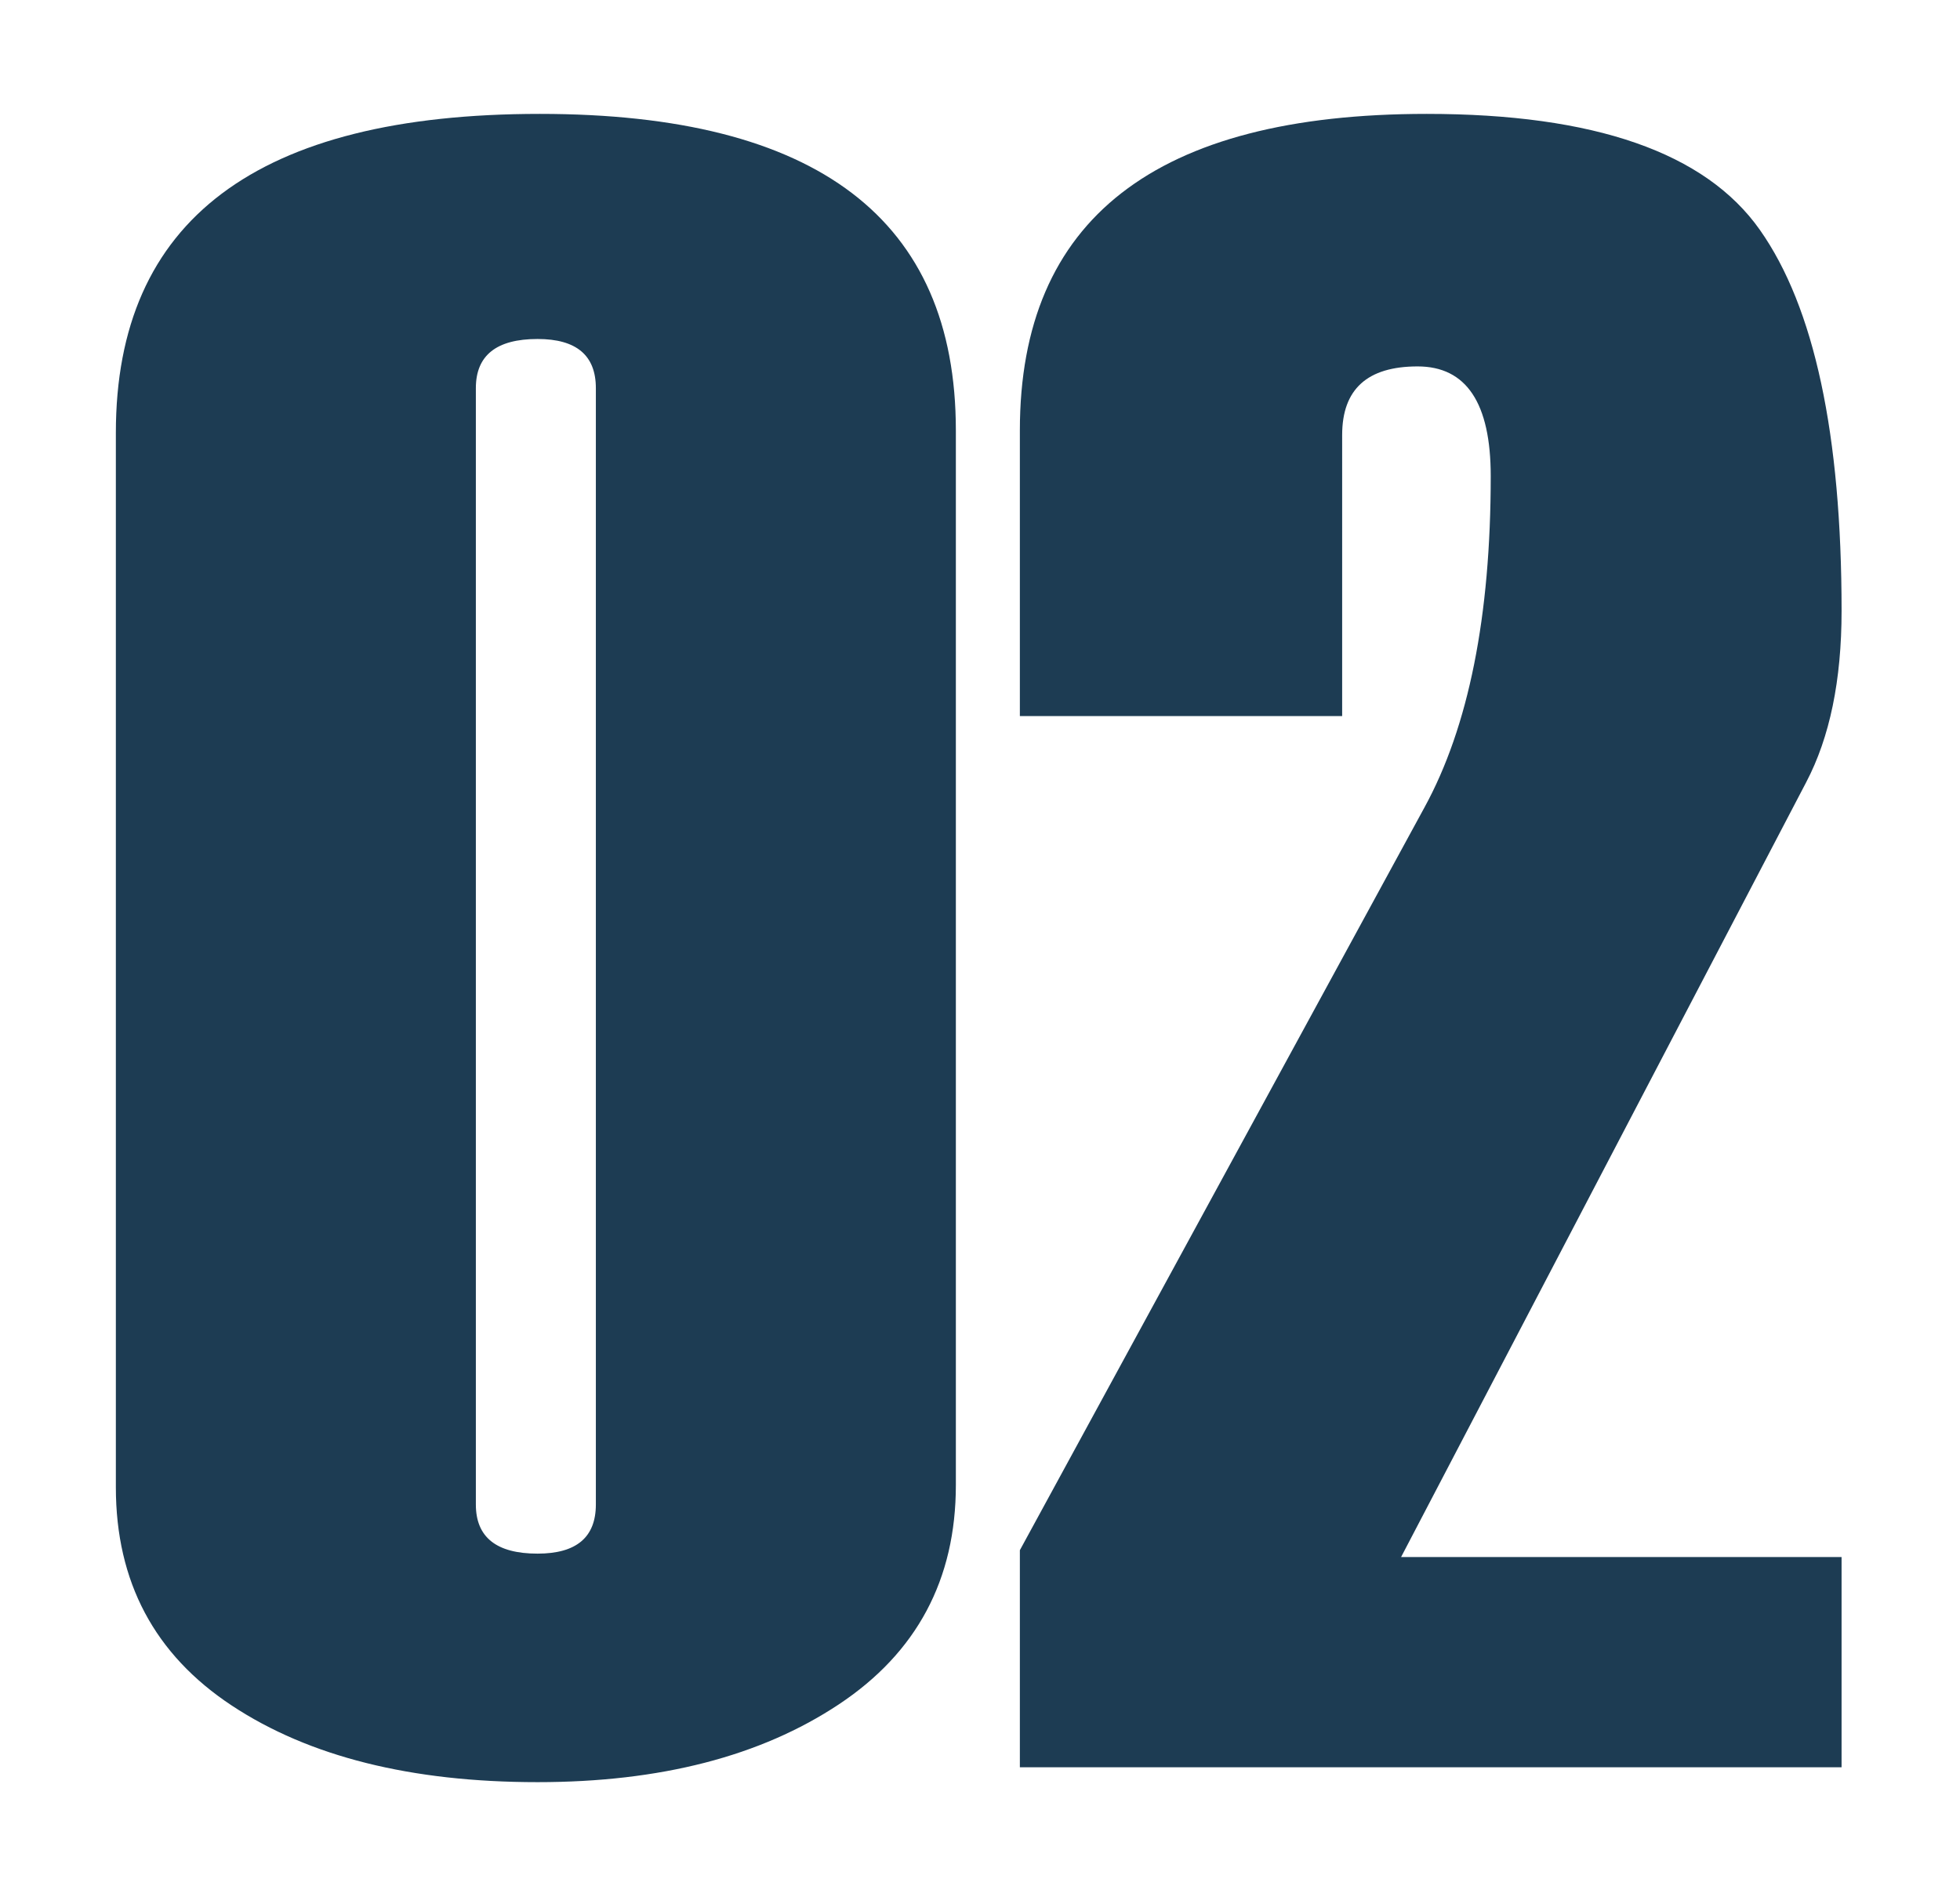
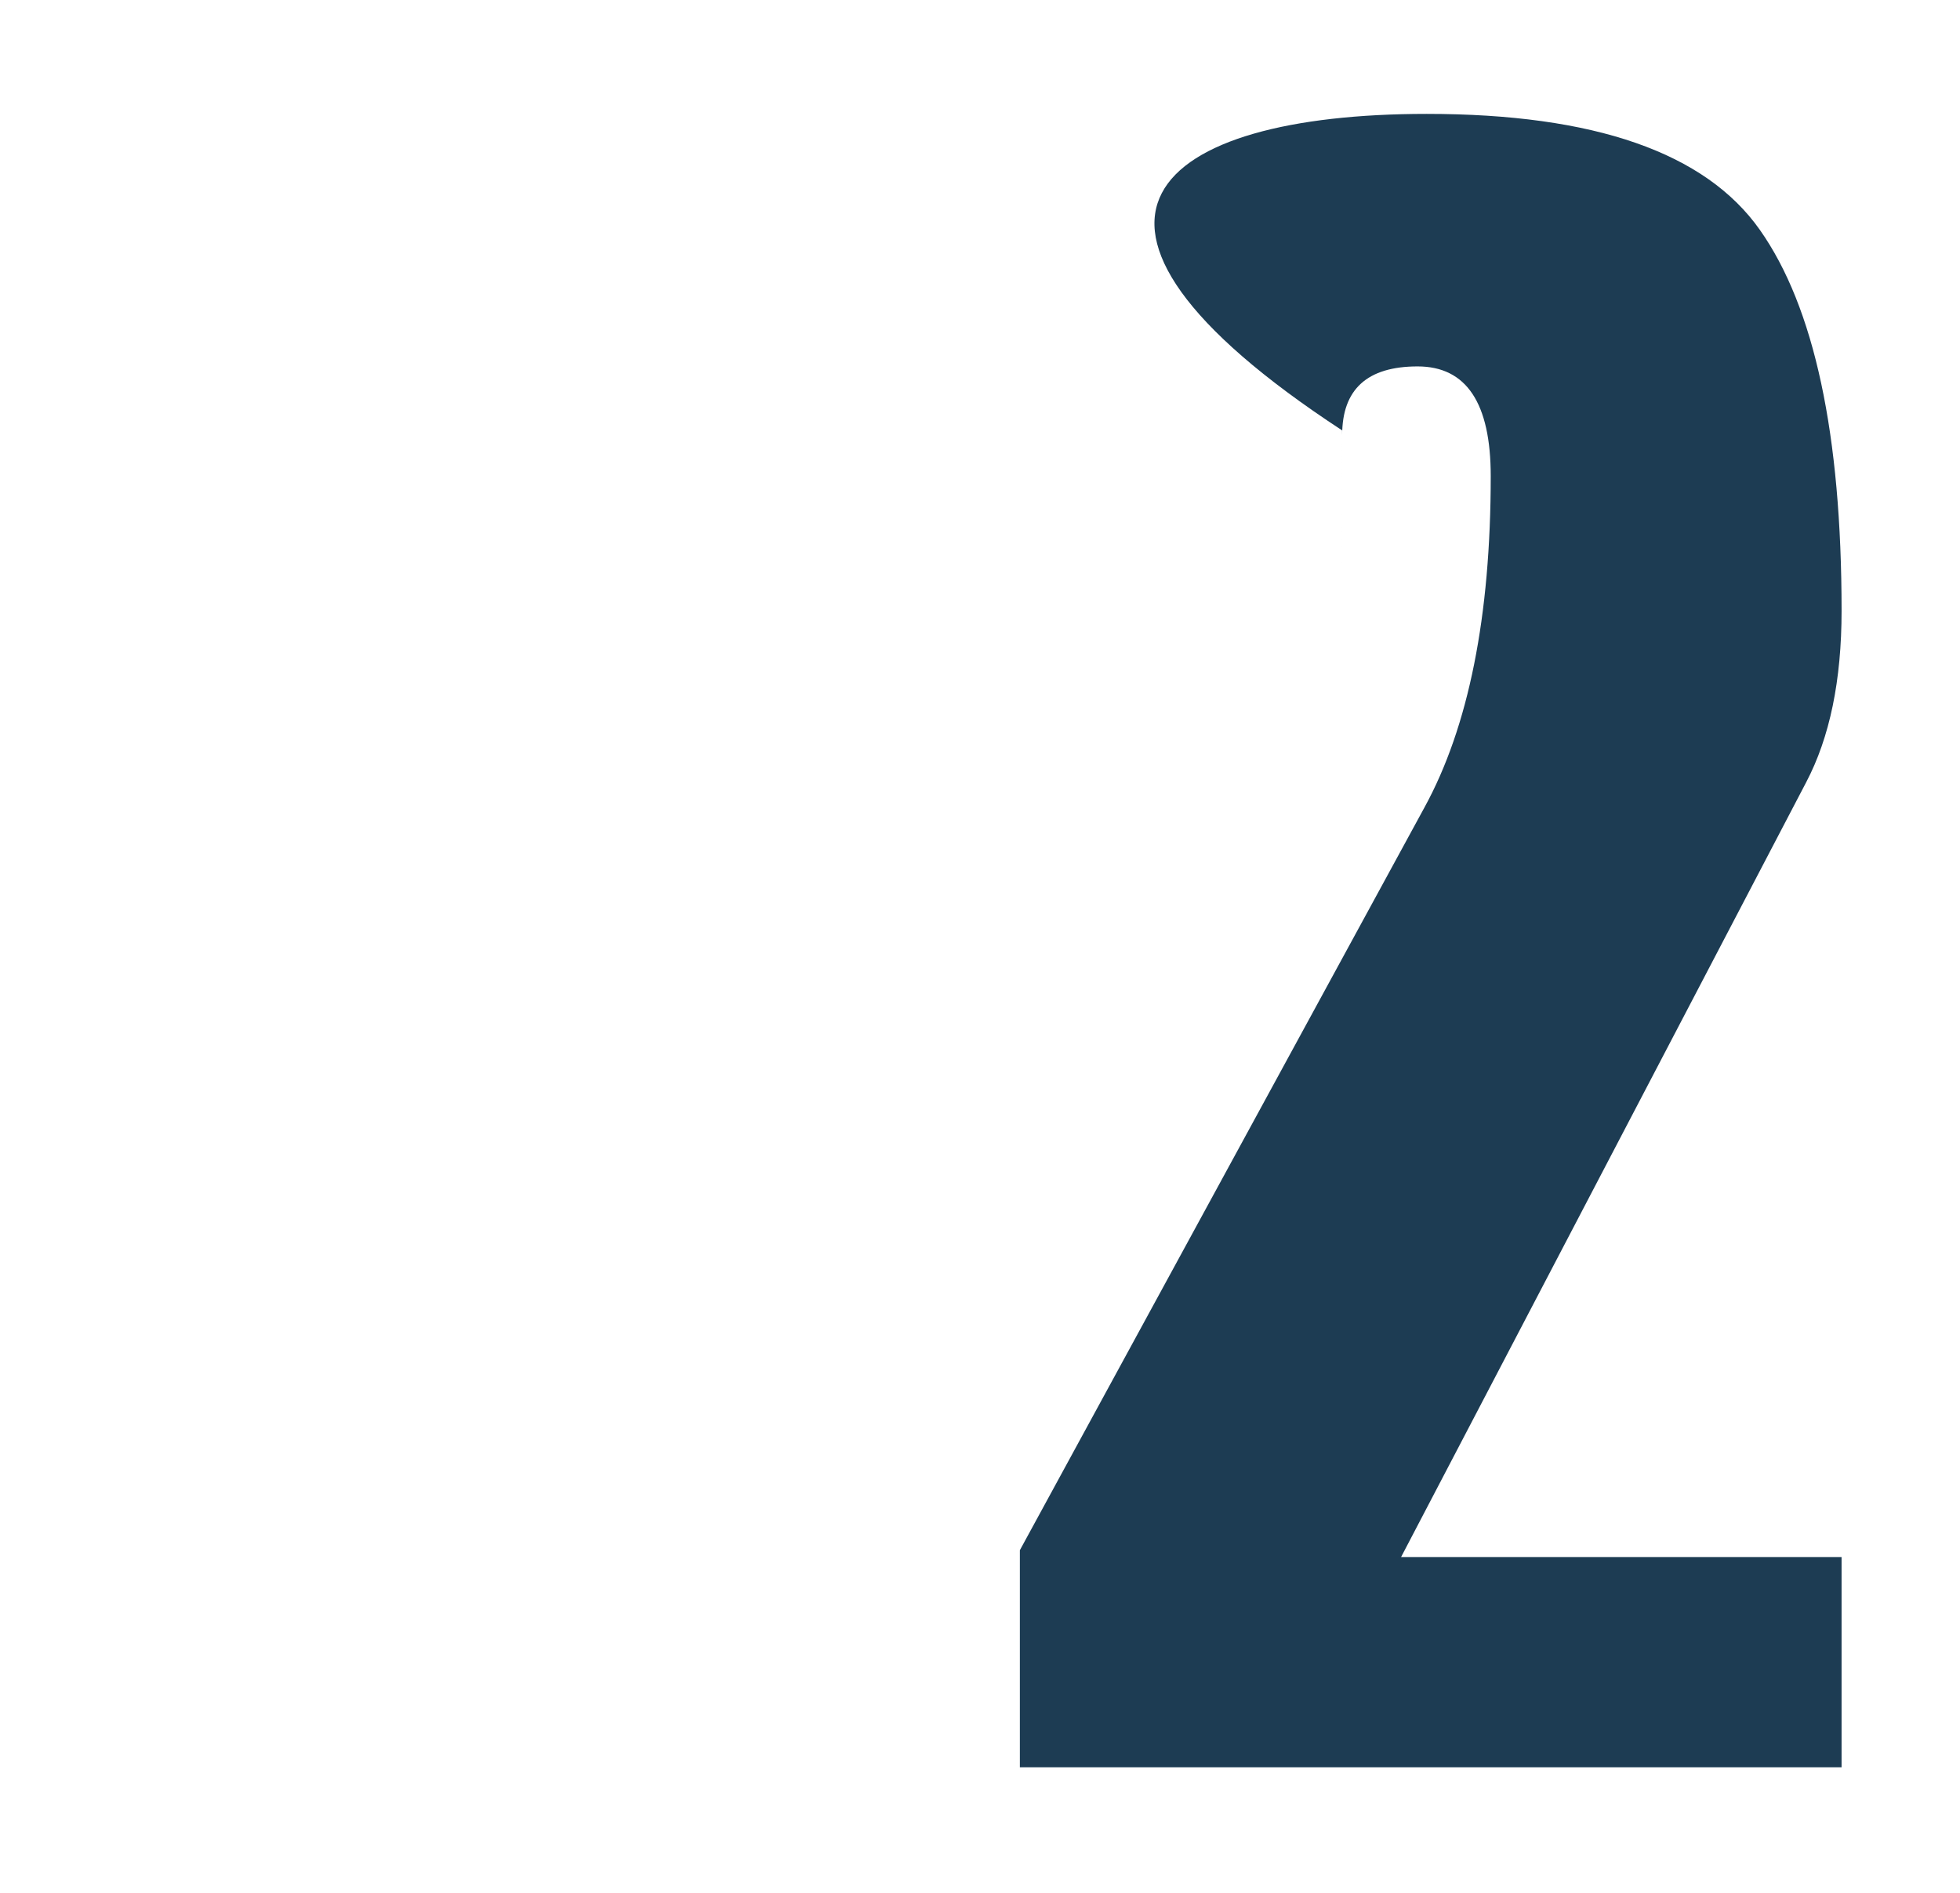
<svg xmlns="http://www.w3.org/2000/svg" version="1.1" x="0px" y="0px" width="177px" height="171px" viewBox="-10.463 -10.287 177 171" enable-background="new -10.463 -10.287 177 171" xml:space="preserve">
  <defs>
</defs>
-   <path fill="#1D3C53" d="M0,124.055v-95.26C0,9.599,12.762,0,38.29,0c25.044,0,37.567,9.53,37.567,28.588v95.262  c0,8.531-3.526,15.137-10.579,19.814c-7.053,4.68-16.118,7.019-27.195,7.019c-11.422,0-20.625-2.304-27.608-6.915  C3.492,139.159,0,132.588,0,124.055z M43.347,125.604V24.77c0-2.957-1.754-4.438-5.264-4.438c-3.715,0-5.573,1.48-5.573,4.438  v100.834c0,2.959,1.857,4.438,5.573,4.438C41.593,130.042,43.347,128.563,43.347,125.604z" />
-   <path fill="#1D3C53" d="M155.843,149.341H81.637v-19.609l36.536-67.085c3.99-7.292,5.986-17.269,5.986-29.93  c0-6.605-2.203-9.908-6.605-9.908c-4.542,0-6.812,2.064-6.812,6.192V54.39H81.637V28.588C81.637,9.53,93.883,0,118.379,0  c15.136,0,25.165,3.493,30.085,10.476c4.918,6.984,7.379,18.458,7.379,34.42c0,6.262-1.067,11.422-3.2,15.481l-36.579,69.974h39.778  V149.341z" />
+   <path fill="#1D3C53" d="M155.843,149.341H81.637v-19.609l36.536-67.085c3.99-7.292,5.986-17.269,5.986-29.93  c0-6.605-2.203-9.908-6.605-9.908c-4.542,0-6.812,2.064-6.812,6.192V54.39V28.588C81.637,9.53,93.883,0,118.379,0  c15.136,0,25.165,3.493,30.085,10.476c4.918,6.984,7.379,18.458,7.379,34.42c0,6.262-1.067,11.422-3.2,15.481l-36.579,69.974h39.778  V149.341z" />
</svg>